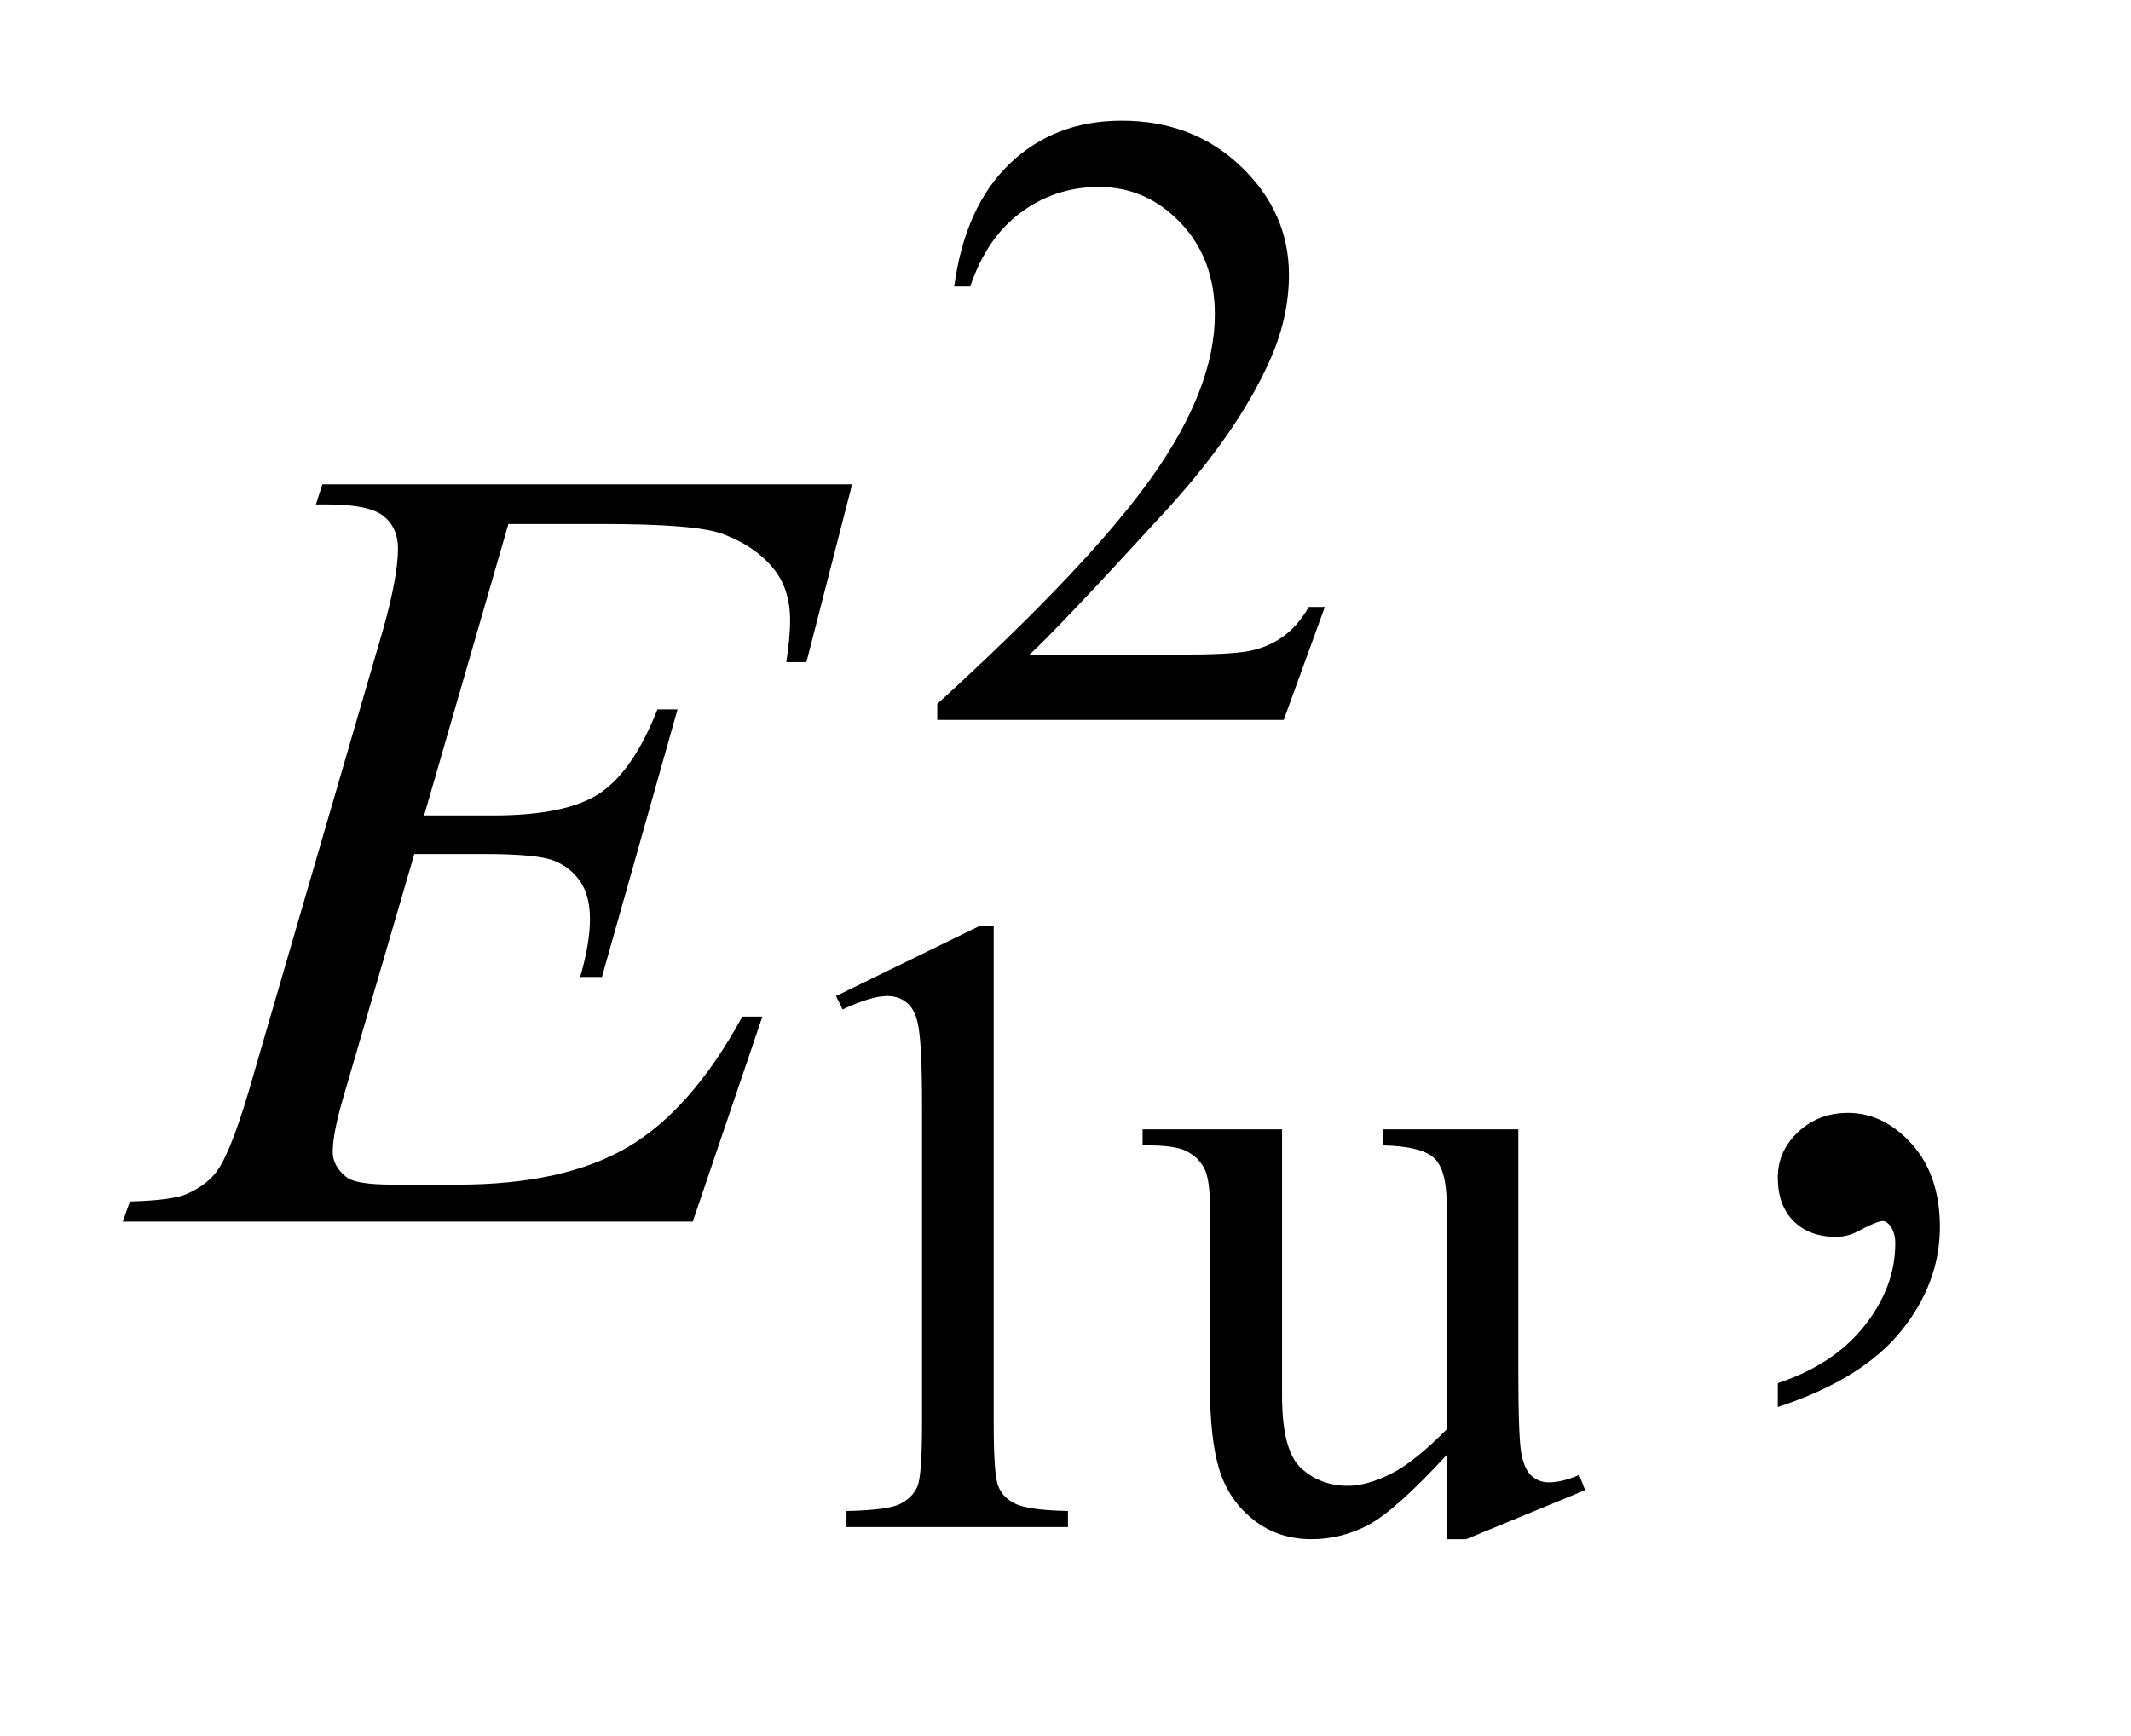
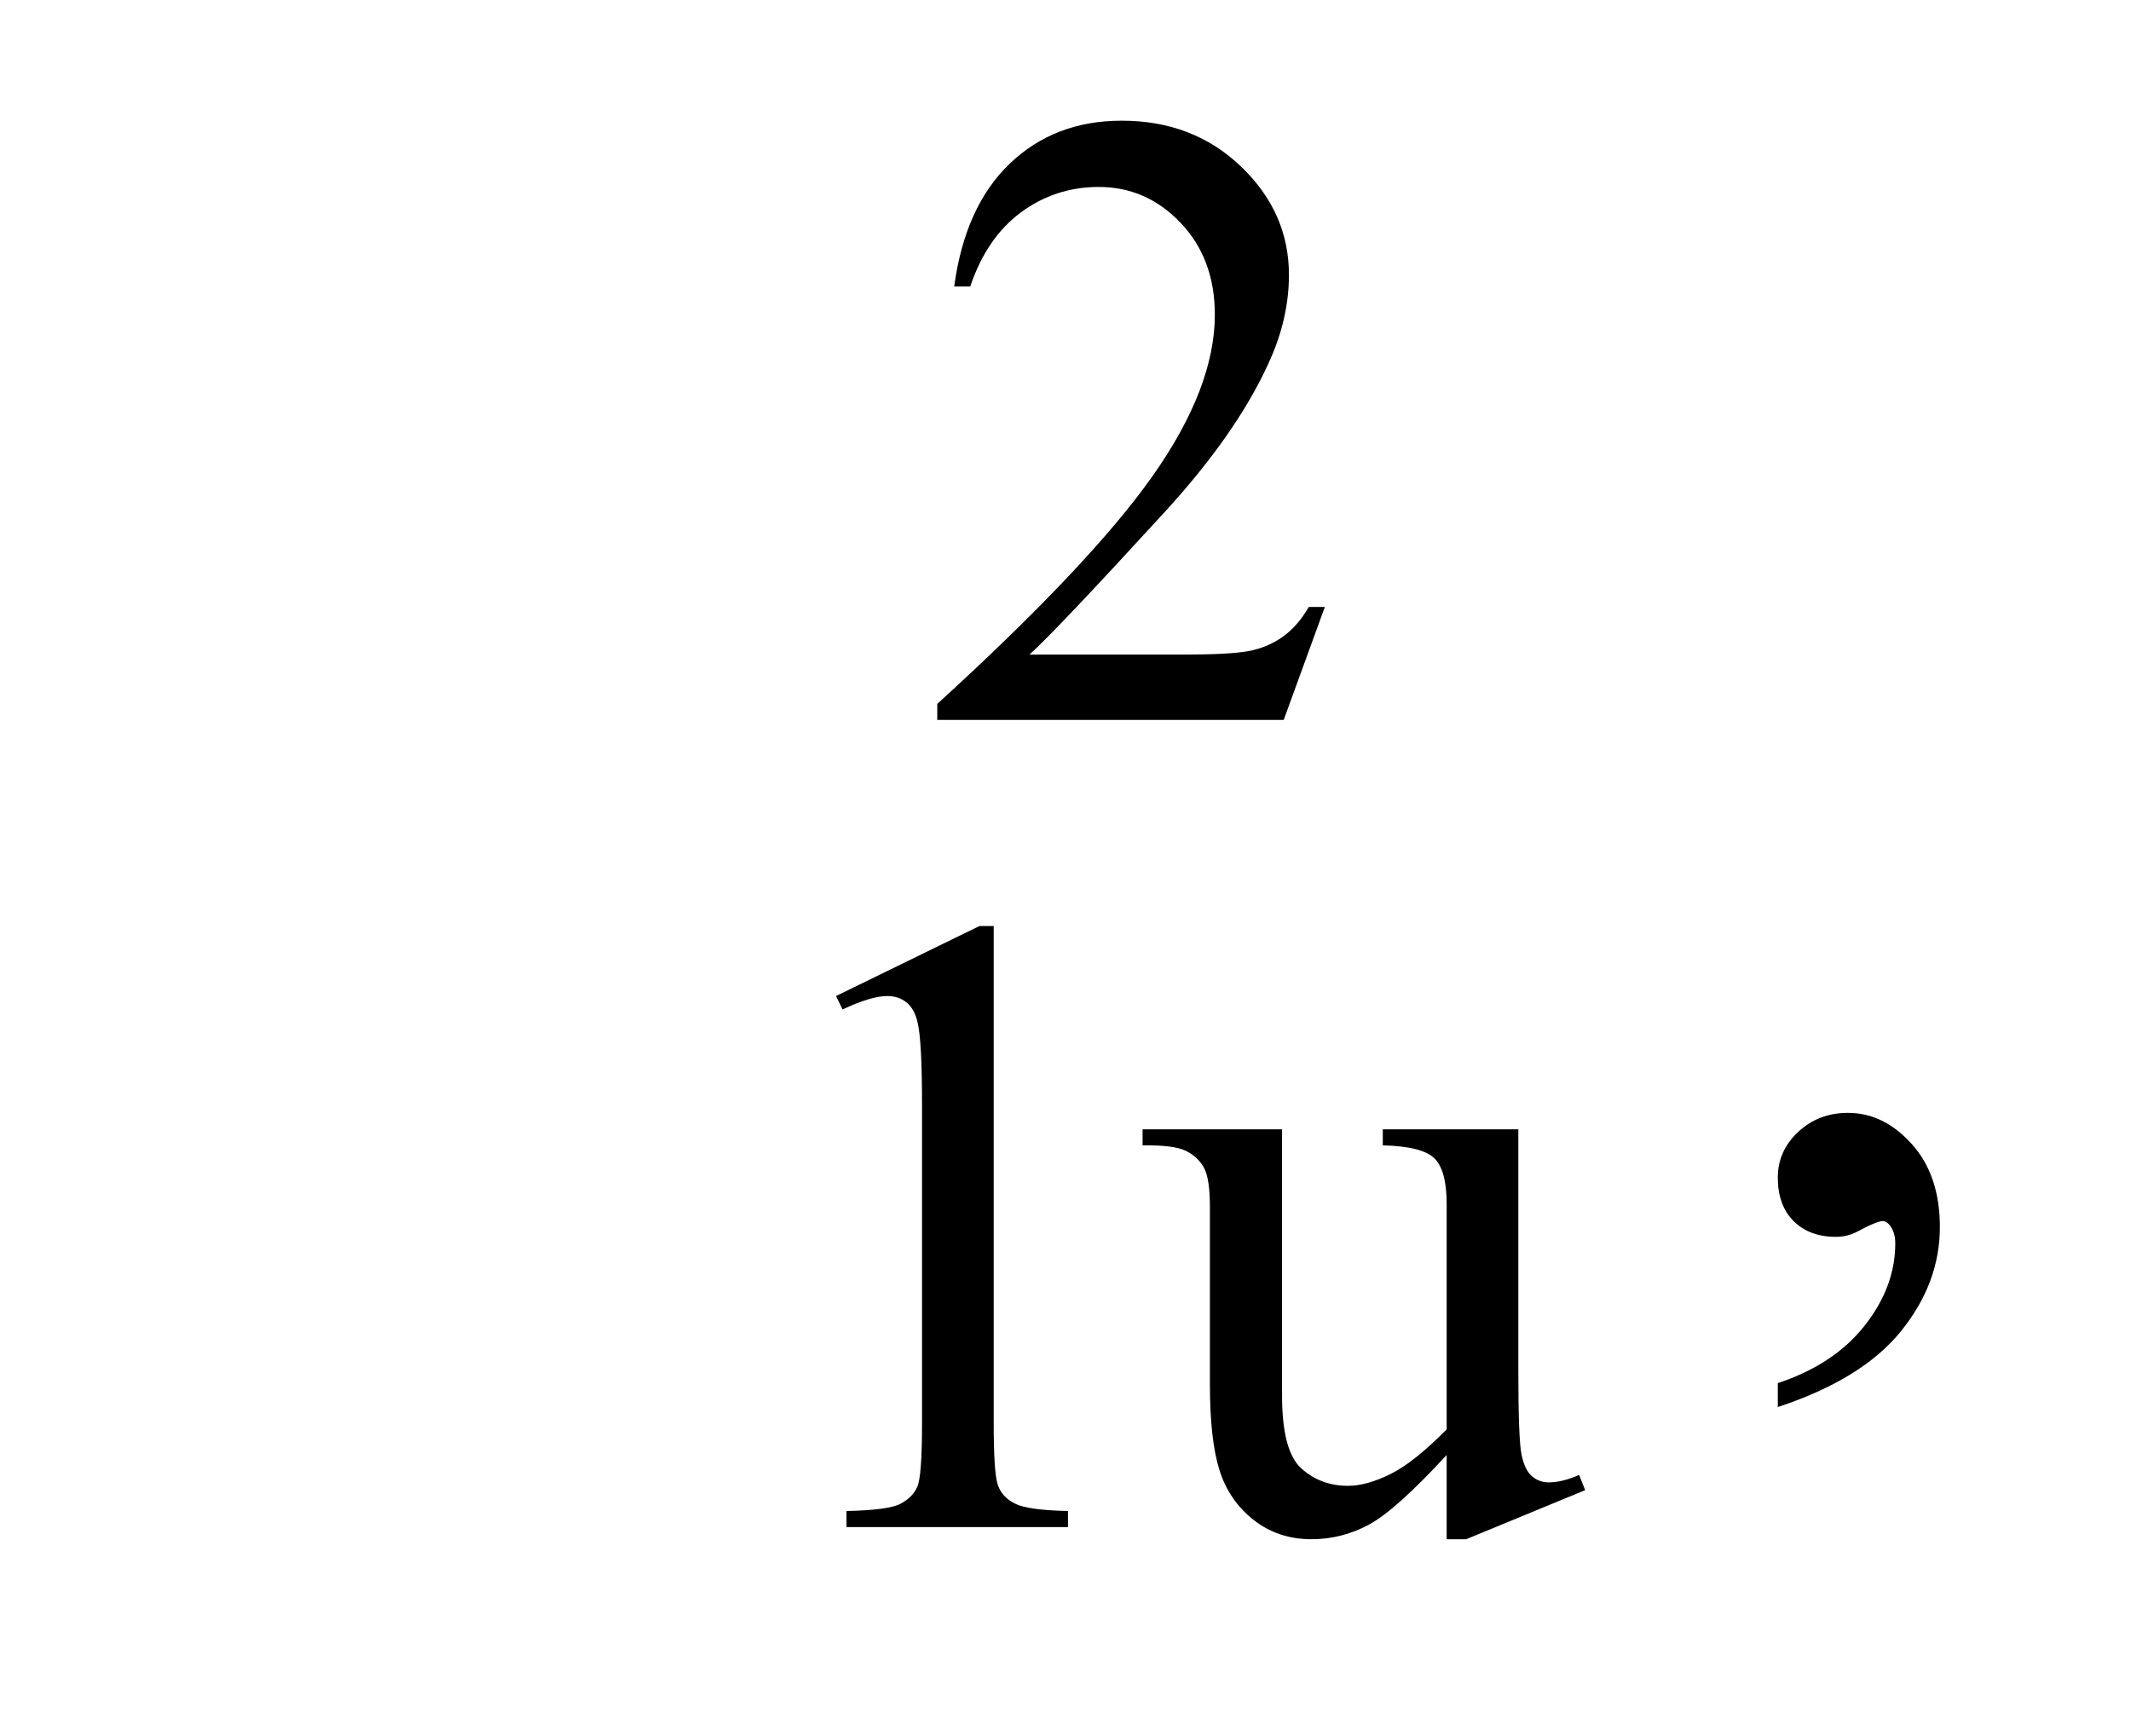
<svg xmlns="http://www.w3.org/2000/svg" stroke-dasharray="none" shape-rendering="auto" font-family="'Dialog'" text-rendering="auto" width="27" fill-opacity="1" color-interpolation="auto" color-rendering="auto" preserveAspectRatio="xMidYMid meet" font-size="12px" viewBox="0 0 27 22" fill="black" stroke="black" image-rendering="auto" stroke-miterlimit="10" stroke-linecap="square" stroke-linejoin="miter" font-style="normal" stroke-width="1" height="22" stroke-dashoffset="0" font-weight="normal" stroke-opacity="1">
  <defs id="genericDefs" />
  <g>
    <defs id="defs1">
      <clipPath clipPathUnits="userSpaceOnUse" id="clipPath1">
-         <path d="M0.926 2.116 L17.632 2.116 L17.632 15.59 L0.926 15.59 L0.926 2.116 Z" />
-       </clipPath>
+         </clipPath>
      <clipPath clipPathUnits="userSpaceOnUse" id="clipPath2">
        <path d="M29.582 67.614 L29.582 498.089 L563.324 498.089 L563.324 67.614 Z" />
      </clipPath>
    </defs>
    <g transform="scale(1.576,1.576) translate(-0.926,-2.116) matrix(0.031,0,0,0.031,0,0)">
      <path d="M373.453 225.688 L362.781 255 L272.938 255 L272.938 250.844 Q312.578 214.688 328.75 191.773 Q344.922 168.859 344.922 149.875 Q344.922 135.391 336.055 126.07 Q327.188 116.75 314.828 116.75 Q303.594 116.75 294.672 123.32 Q285.75 129.891 281.484 142.578 L277.328 142.578 Q280.125 121.812 291.75 110.688 Q303.375 99.562 320.781 99.562 Q339.312 99.562 351.727 111.469 Q364.141 123.375 364.141 139.547 Q364.141 151.125 358.75 162.688 Q350.438 180.875 331.797 201.203 Q303.828 231.75 296.859 238.047 L336.625 238.047 Q348.75 238.047 353.633 237.148 Q358.516 236.25 362.445 233.492 Q366.375 230.734 369.297 225.688 L373.453 225.688 Z" stroke="none" clip-path="url(#clipPath2)" />
    </g>
    <g transform="matrix(0.049,0,0,0.049,-1.459,-3.335)">
      <path d="M245.953 325.656 L283.016 307.562 L286.719 307.562 L286.719 436.156 Q286.719 448.969 287.789 452.109 Q288.859 455.25 292.227 456.938 Q295.594 458.625 305.922 458.844 L305.922 463 L248.656 463 L248.656 458.844 Q259.438 458.625 262.578 456.992 Q265.719 455.359 266.953 452.609 Q268.188 449.859 268.188 436.156 L268.188 353.953 Q268.188 337.328 267.062 332.609 Q266.281 329.016 264.203 327.336 Q262.125 325.656 259.203 325.656 Q255.047 325.656 247.641 329.125 L245.953 325.656 ZM422.375 360.125 L422.375 422.453 Q422.375 440.312 423.211 444.297 Q424.047 448.281 425.906 449.859 Q427.766 451.438 430.234 451.438 Q433.719 451.438 438.094 449.516 L439.656 453.453 L408.891 466.141 L403.844 466.141 L403.844 444.359 Q390.594 458.734 383.625 462.438 Q376.656 466.141 368.906 466.141 Q360.266 466.141 353.922 461.148 Q347.578 456.156 345.102 448.289 Q342.625 440.422 342.625 426.047 L342.625 380.125 Q342.625 372.812 341.055 370.008 Q339.484 367.203 336.398 365.688 Q333.312 364.172 325.219 364.281 L325.219 360.125 L361.281 360.125 L361.281 428.969 Q361.281 443.344 366.273 447.836 Q371.266 452.328 378.344 452.328 Q383.172 452.328 389.297 449.297 Q395.422 446.266 403.844 437.734 L403.844 379.438 Q403.844 370.688 400.641 367.602 Q397.438 364.516 387.328 364.281 L387.328 360.125 L422.375 360.125 Z" stroke="none" clip-path="url(#clipPath2)" />
    </g>
    <g transform="matrix(0.049,0,0,0.049,-1.459,-3.335)">
      <path d="M489.469 431.953 L489.469 425.766 Q503.953 420.984 511.898 410.93 Q519.844 400.875 519.844 389.625 Q519.844 386.953 518.578 385.125 Q517.594 383.859 516.609 383.859 Q515.062 383.859 509.859 386.672 Q507.328 387.938 504.516 387.938 Q497.625 387.938 493.547 383.859 Q489.469 379.781 489.469 372.609 Q489.469 365.719 494.742 360.797 Q500.016 355.875 507.609 355.875 Q516.891 355.875 524.133 363.961 Q531.375 372.047 531.375 385.406 Q531.375 399.891 521.32 412.336 Q511.266 424.781 489.469 431.953 Z" stroke="none" clip-path="url(#clipPath2)" />
    </g>
    <g transform="matrix(0.049,0,0,0.049,-1.459,-3.335)">
-       <path d="M161.234 203.578 L139.438 278.953 L157.297 278.953 Q176.422 278.953 185 273.117 Q193.578 267.281 199.766 251.531 L204.969 251.531 L185.422 320.719 L179.797 320.719 Q182.328 312 182.328 305.812 Q182.328 299.766 179.867 296.109 Q177.406 292.453 173.117 290.695 Q168.828 288.938 155.047 288.938 L136.906 288.938 L118.484 352.078 Q115.812 361.219 115.812 366 Q115.812 369.656 119.328 372.469 Q121.719 374.438 131.281 374.438 L148.156 374.438 Q175.578 374.438 192.102 364.734 Q208.625 355.031 221.703 330.984 L226.906 330.984 L208.906 384 L61.531 384 L63.359 378.797 Q74.328 378.516 78.125 376.828 Q83.75 374.297 86.281 370.359 Q90.078 364.594 95.281 346.172 L128.75 231.141 Q132.688 217.219 132.688 209.906 Q132.688 204.562 128.961 201.539 Q125.234 198.516 114.406 198.516 L111.453 198.516 L113.141 193.312 L250.109 193.312 L238.297 239.297 L233.094 239.297 Q234.078 232.828 234.078 228.469 Q234.078 221.016 230.422 215.953 Q225.641 209.484 216.5 206.109 Q209.75 203.578 185.422 203.578 L161.234 203.578 Z" stroke="none" clip-path="url(#clipPath2)" />
-     </g>
+       </g>
  </g>
</svg>